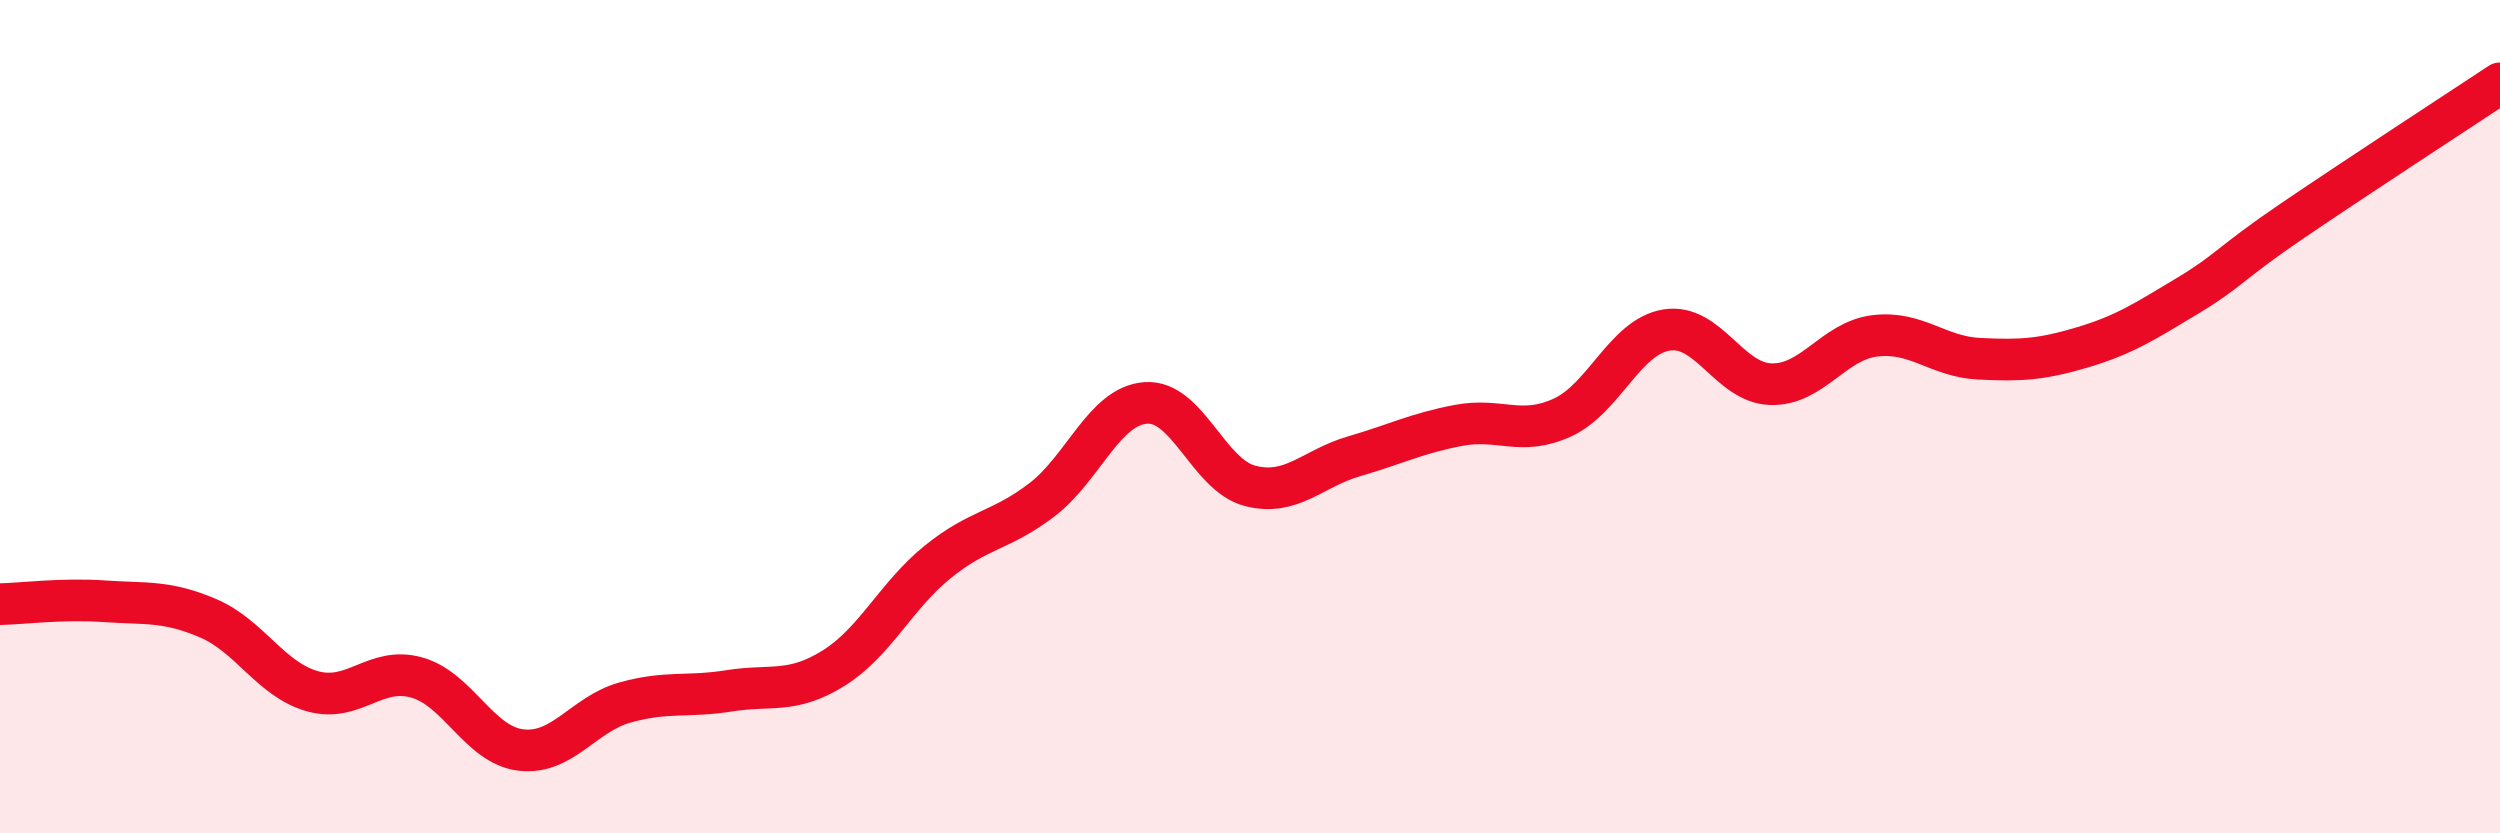
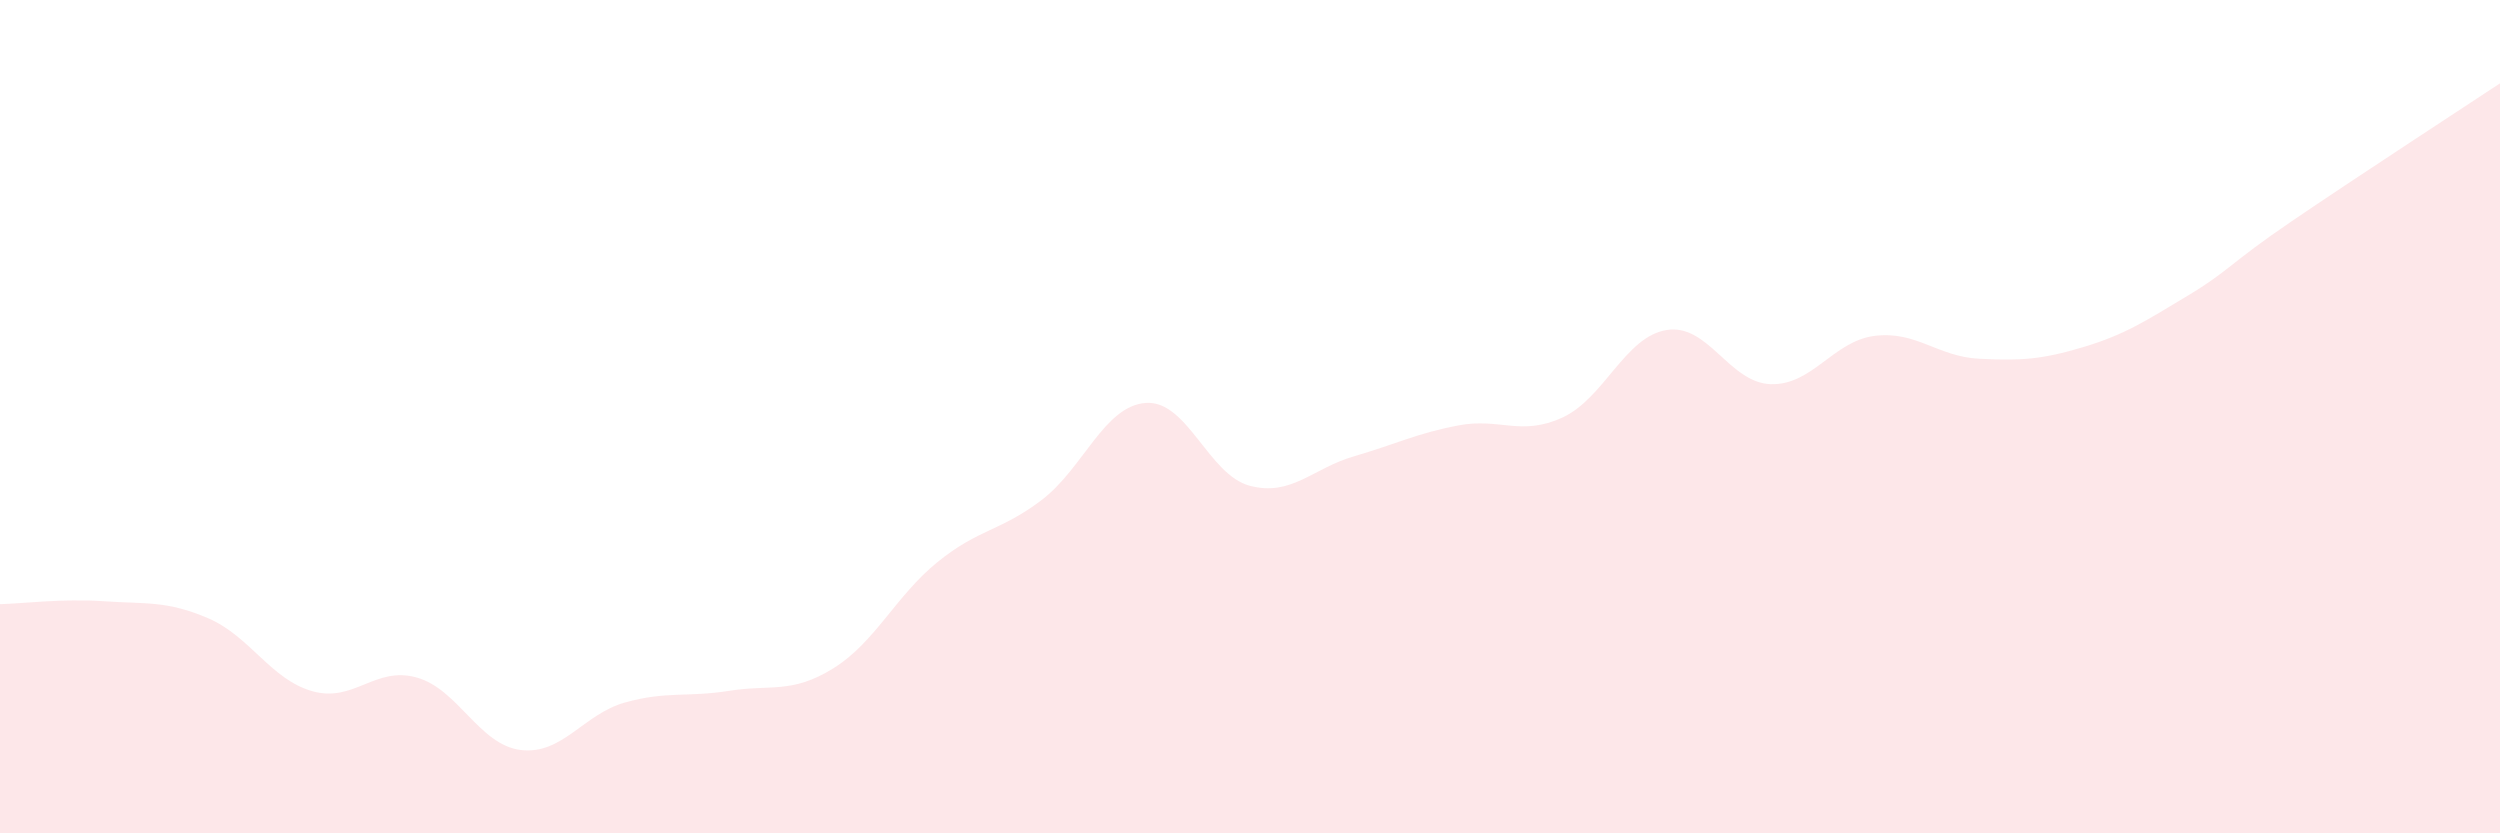
<svg xmlns="http://www.w3.org/2000/svg" width="60" height="20" viewBox="0 0 60 20">
  <path d="M 0,14.5 C 0.5,14.49 1.5,14.36 2.5,14.43 C 3.5,14.5 4,14.41 5,14.84 C 6,15.27 6.5,16.31 7.5,16.59 C 8.5,16.87 9,15.98 10,16.26 C 11,16.54 11.5,17.88 12.5,18 C 13.5,18.12 14,17.14 15,16.86 C 16,16.58 16.5,16.74 17.5,16.58 C 18.5,16.42 19,16.66 20,16.04 C 21,15.42 21.5,14.3 22.5,13.49 C 23.5,12.68 24,12.76 25,12 C 26,11.24 26.5,9.74 27.5,9.67 C 28.5,9.6 29,11.4 30,11.66 C 31,11.92 31.5,11.24 32.5,10.95 C 33.5,10.66 34,10.4 35,10.21 C 36,10.02 36.5,10.48 37.5,10.02 C 38.5,9.56 39,8.08 40,7.92 C 41,7.76 41.5,9.19 42.5,9.22 C 43.5,9.25 44,8.18 45,8.06 C 46,7.94 46.5,8.56 47.5,8.61 C 48.5,8.66 49,8.63 50,8.33 C 51,8.03 51.5,7.7 52.5,7.1 C 53.5,6.5 53.5,6.33 55,5.31 C 56.5,4.29 59,2.66 60,2L60 20L0 20Z" fill="#EB0A25" opacity="0.1" stroke-linecap="round" stroke-linejoin="round" />
-   <path d="M 0,14.5 C 0.5,14.49 1.5,14.36 2.5,14.43 C 3.5,14.5 4,14.41 5,14.84 C 6,15.27 6.5,16.31 7.5,16.59 C 8.5,16.87 9,15.98 10,16.26 C 11,16.54 11.5,17.88 12.5,18 C 13.5,18.12 14,17.14 15,16.86 C 16,16.58 16.5,16.74 17.5,16.58 C 18.5,16.42 19,16.66 20,16.04 C 21,15.42 21.5,14.3 22.5,13.49 C 23.5,12.68 24,12.76 25,12 C 26,11.24 26.5,9.74 27.5,9.67 C 28.5,9.6 29,11.4 30,11.66 C 31,11.92 31.5,11.24 32.5,10.95 C 33.5,10.66 34,10.4 35,10.21 C 36,10.02 36.5,10.48 37.5,10.02 C 38.5,9.56 39,8.08 40,7.92 C 41,7.76 41.5,9.19 42.5,9.22 C 43.5,9.25 44,8.18 45,8.06 C 46,7.94 46.5,8.56 47.5,8.61 C 48.5,8.66 49,8.63 50,8.33 C 51,8.03 51.5,7.7 52.5,7.1 C 53.5,6.5 53.5,6.33 55,5.31 C 56.5,4.29 59,2.66 60,2" stroke="#EB0A25" stroke-width="1" fill="none" stroke-linecap="round" stroke-linejoin="round" />
</svg>